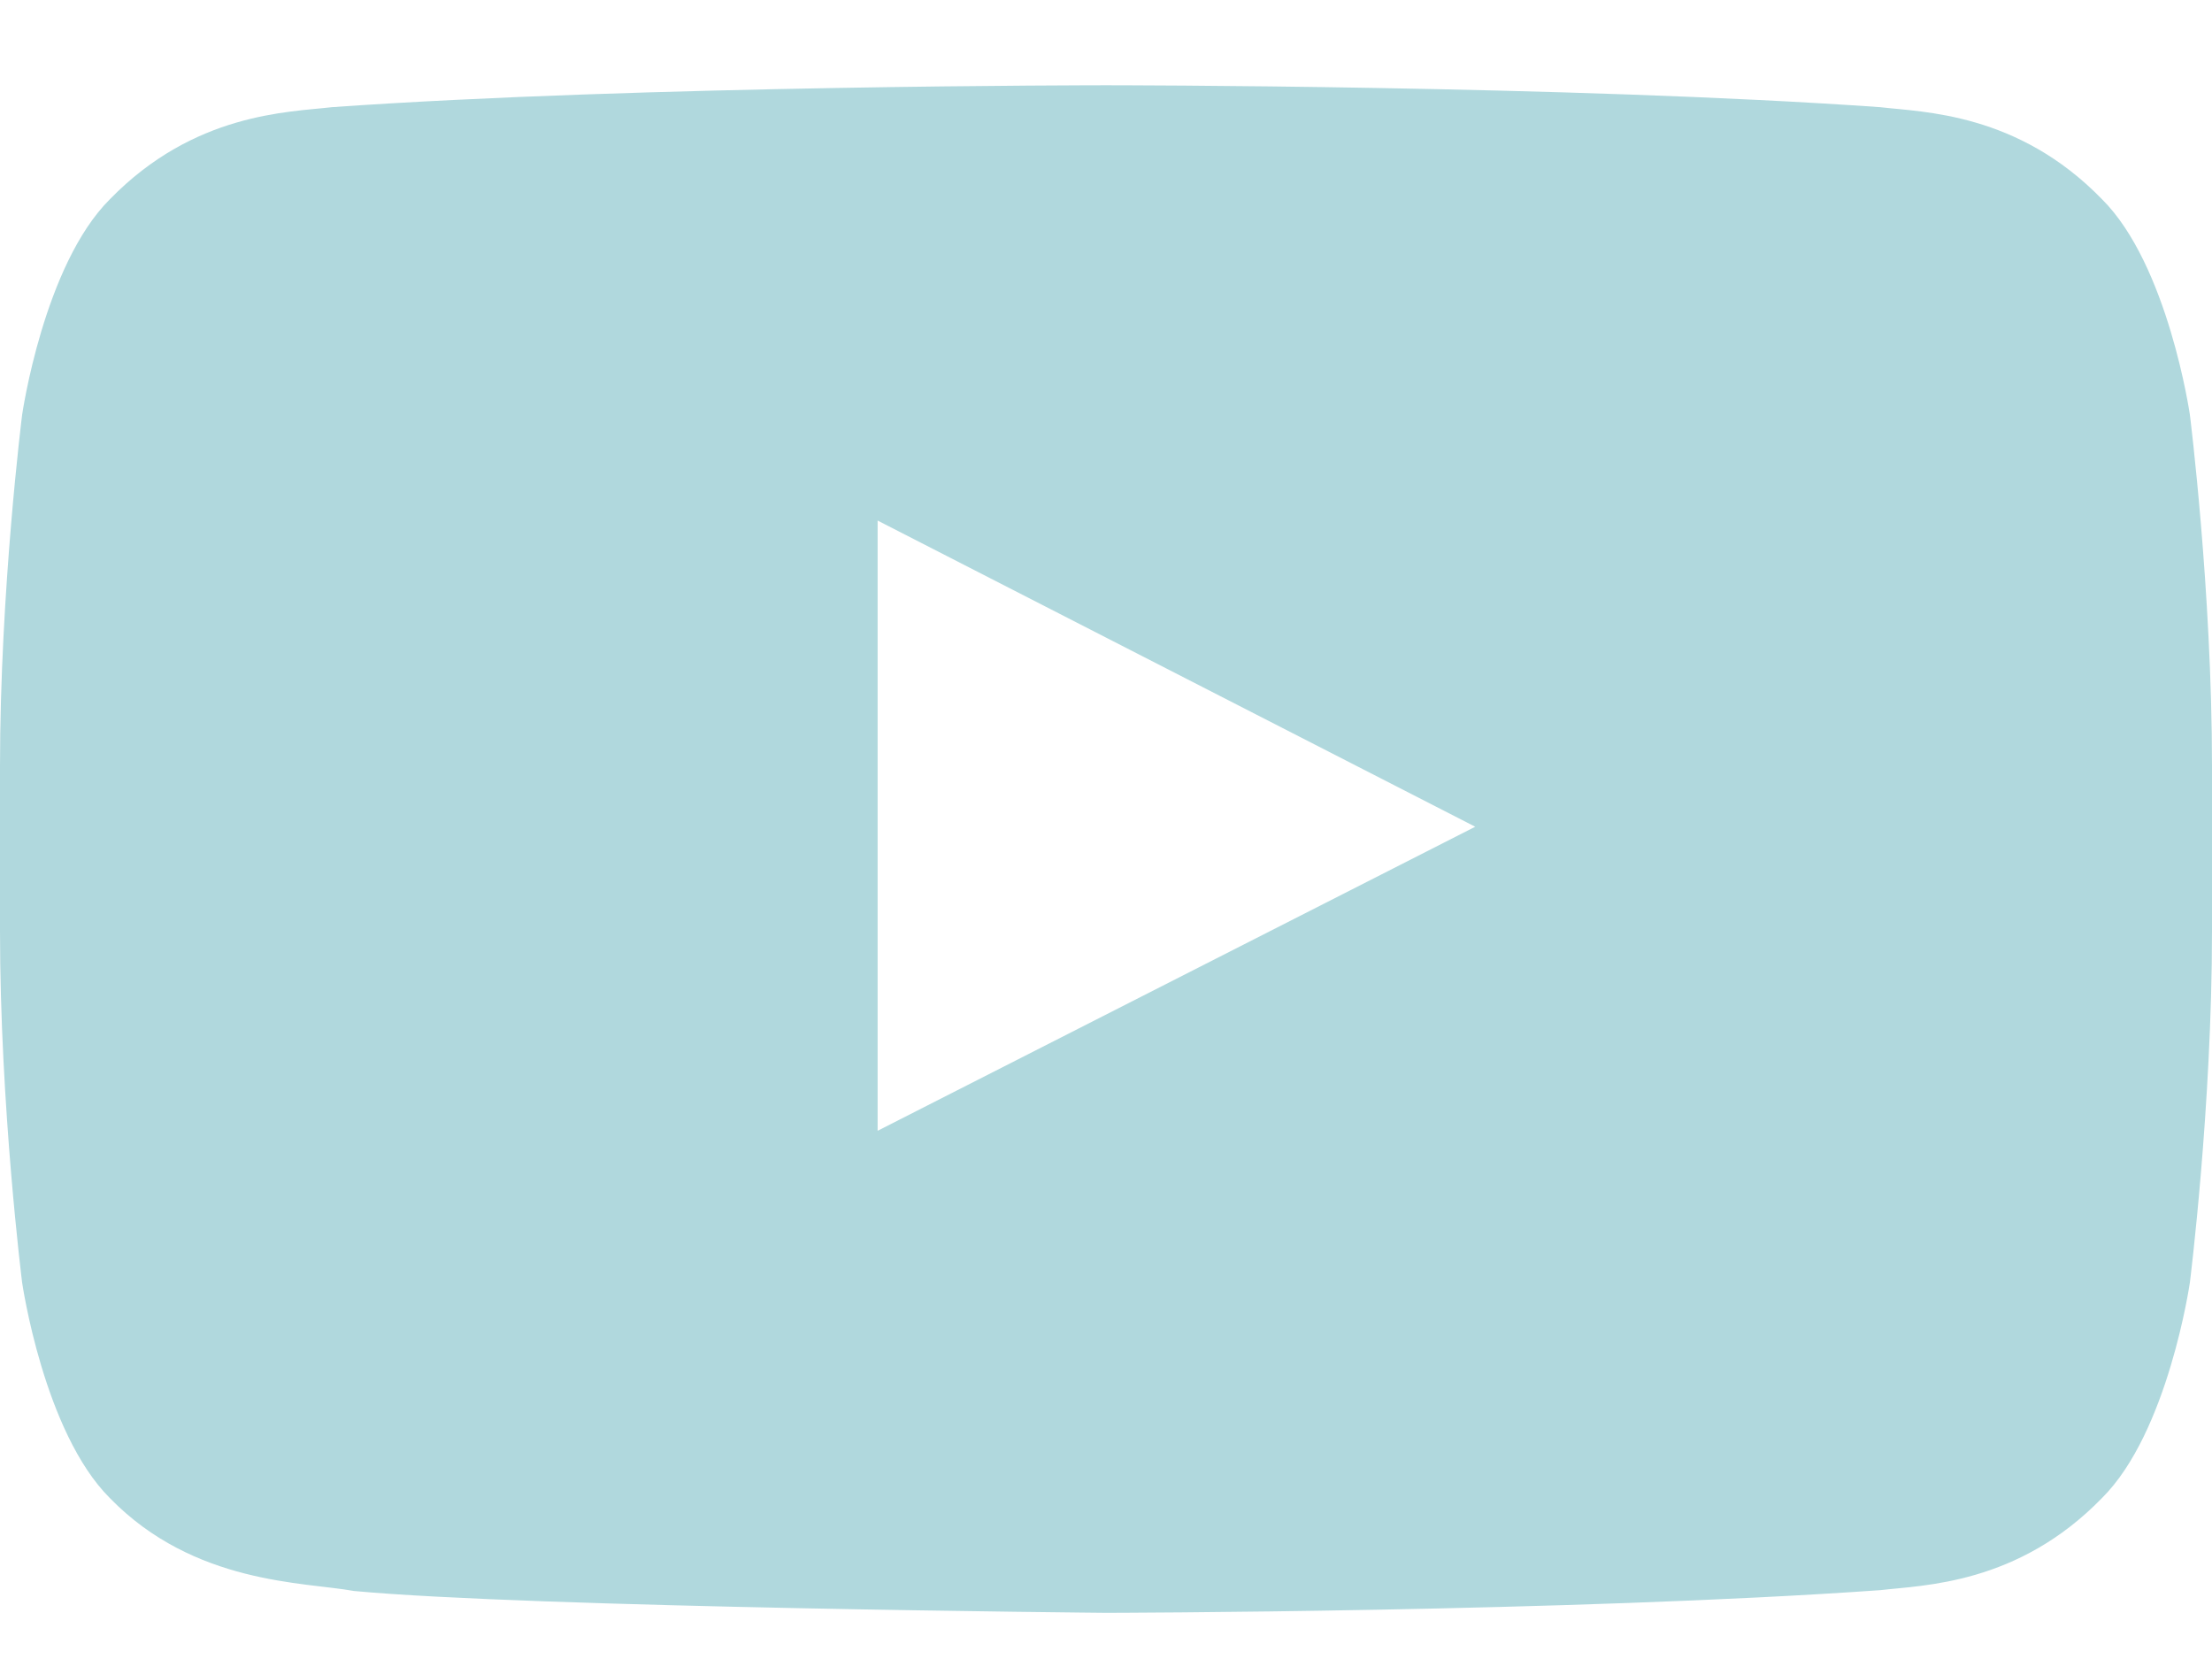
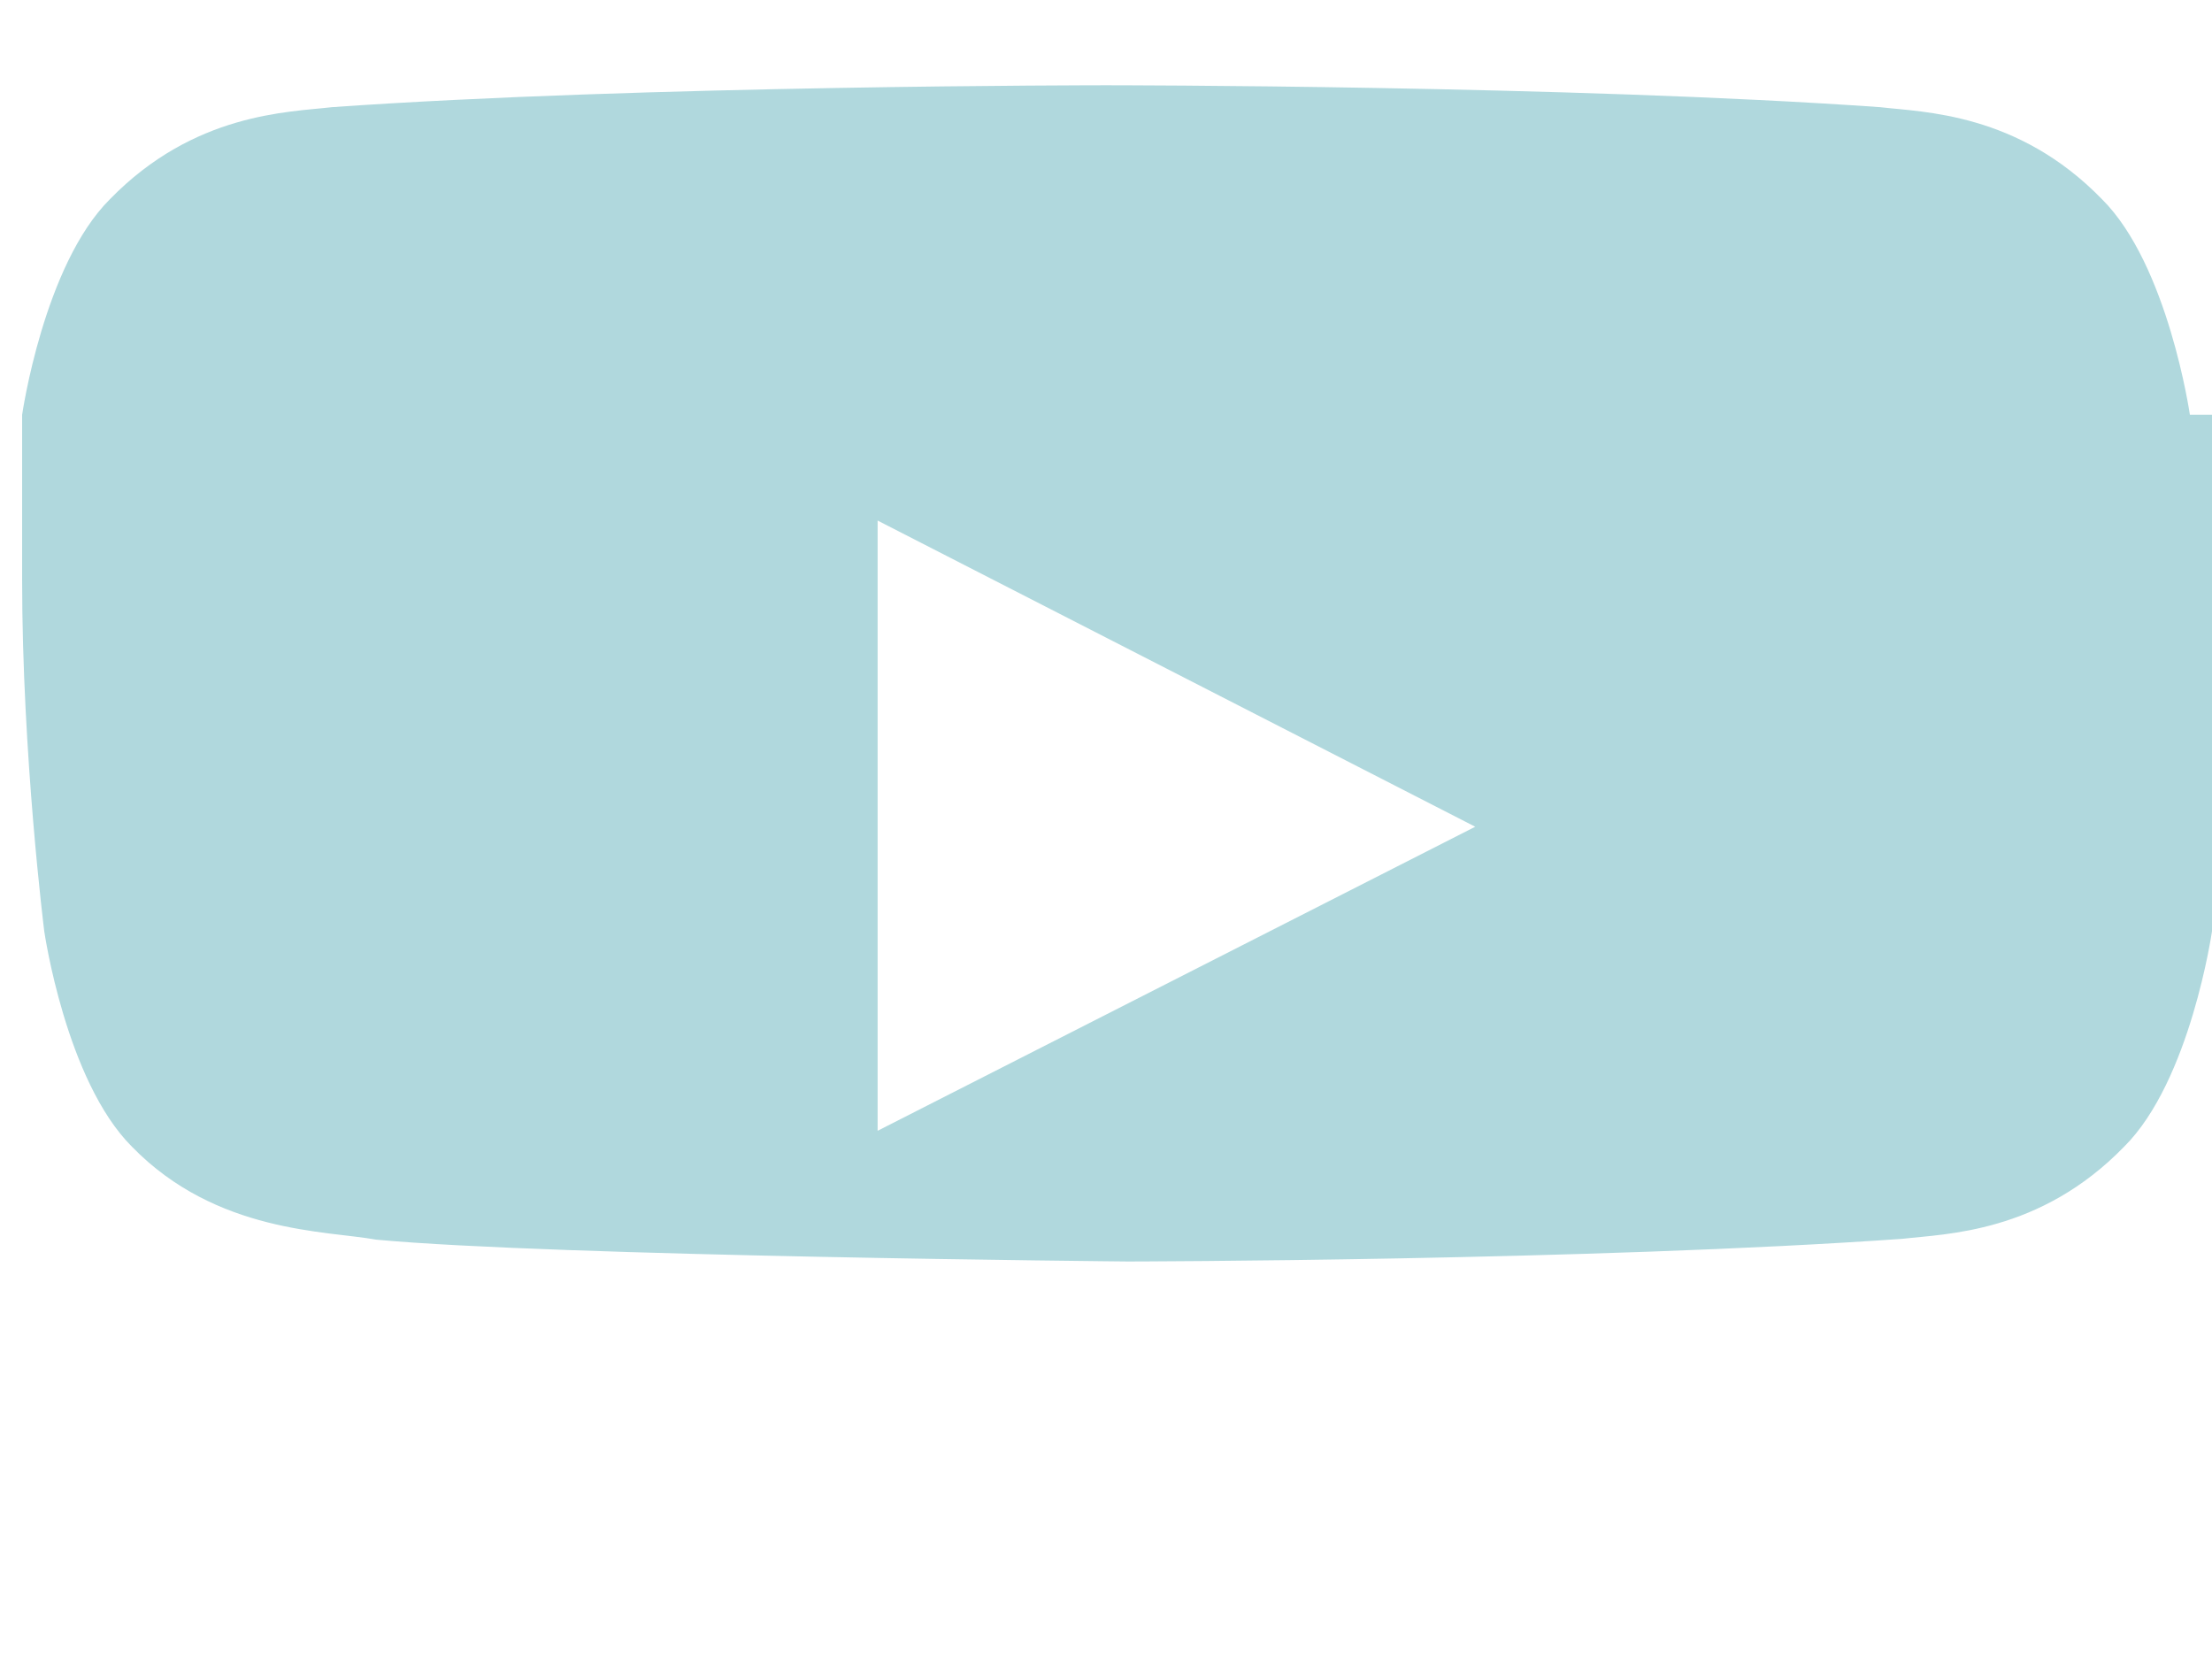
<svg xmlns="http://www.w3.org/2000/svg" width="24" height="18" fill="none">
-   <path fill-rule="evenodd" clip-rule="evenodd" d="M9.522 12.269V5.648l6.484 3.322-6.484 3.299zM23.76 4.5s-.235-1.624-.954-2.339c-.913-.939-1.936-.943-2.405-.998-3.358-.238-8.396-.238-8.396-.238h-.01s-5.038 0-8.396.238c-.47.055-1.492.06-2.406.998-.719.715-.953 2.34-.953 2.34S0 6.407 0 8.313v1.788c0 1.908.24 3.814.24 3.814s.234 1.624.953 2.34c.914.938 2.113.909 2.647 1.007 1.92.18 8.16.237 8.16.237s5.043-.008 8.401-.246c.47-.055 1.492-.06 2.405-.999.72-.715.954-2.339.954-2.339s.24-1.906.24-3.814V8.314c0-1.906-.24-3.814-.24-3.814z" fill="#B0D8DD" />
+   <path fill-rule="evenodd" clip-rule="evenodd" d="M9.522 12.269V5.648l6.484 3.322-6.484 3.299zM23.76 4.5s-.235-1.624-.954-2.339c-.913-.939-1.936-.943-2.405-.998-3.358-.238-8.396-.238-8.396-.238h-.01s-5.038 0-8.396.238c-.47.055-1.492.06-2.406.998-.719.715-.953 2.34-.953 2.34v1.788c0 1.908.24 3.814.24 3.814s.234 1.624.953 2.34c.914.938 2.113.909 2.647 1.007 1.92.18 8.16.237 8.16.237s5.043-.008 8.401-.246c.47-.055 1.492-.06 2.405-.999.72-.715.954-2.339.954-2.339s.24-1.906.24-3.814V8.314c0-1.906-.24-3.814-.24-3.814z" fill="#B0D8DD" />
</svg>